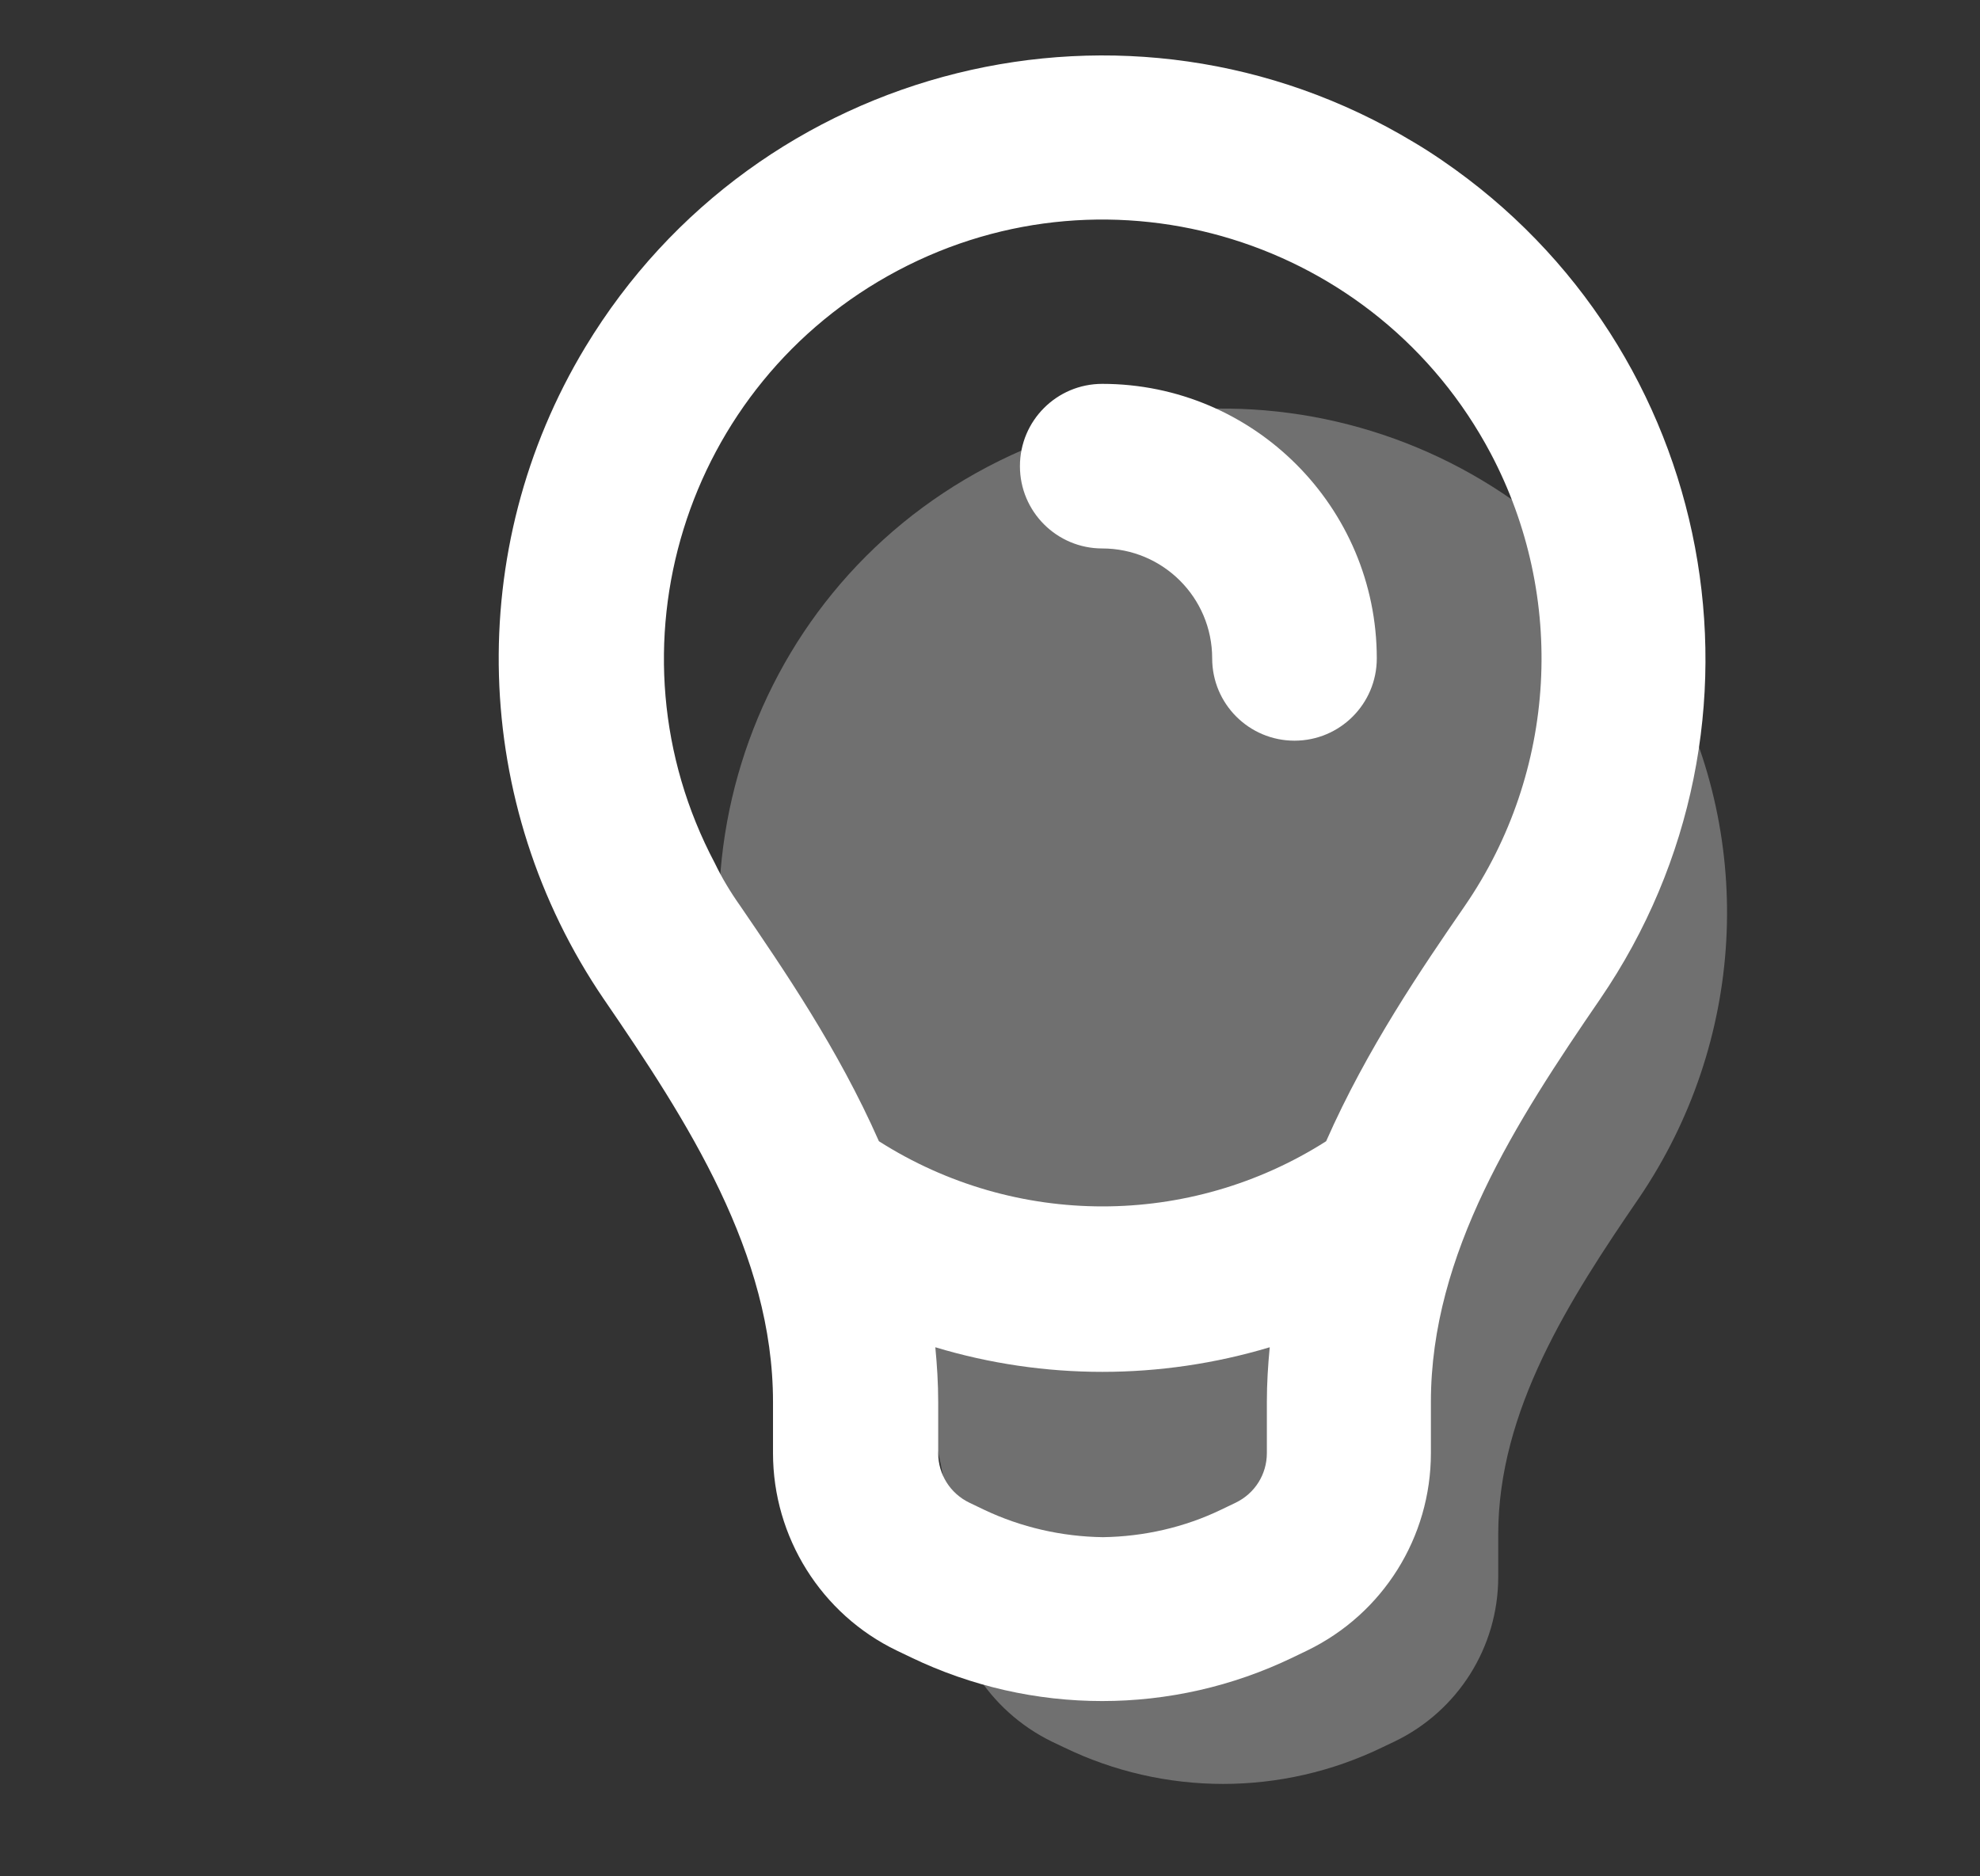
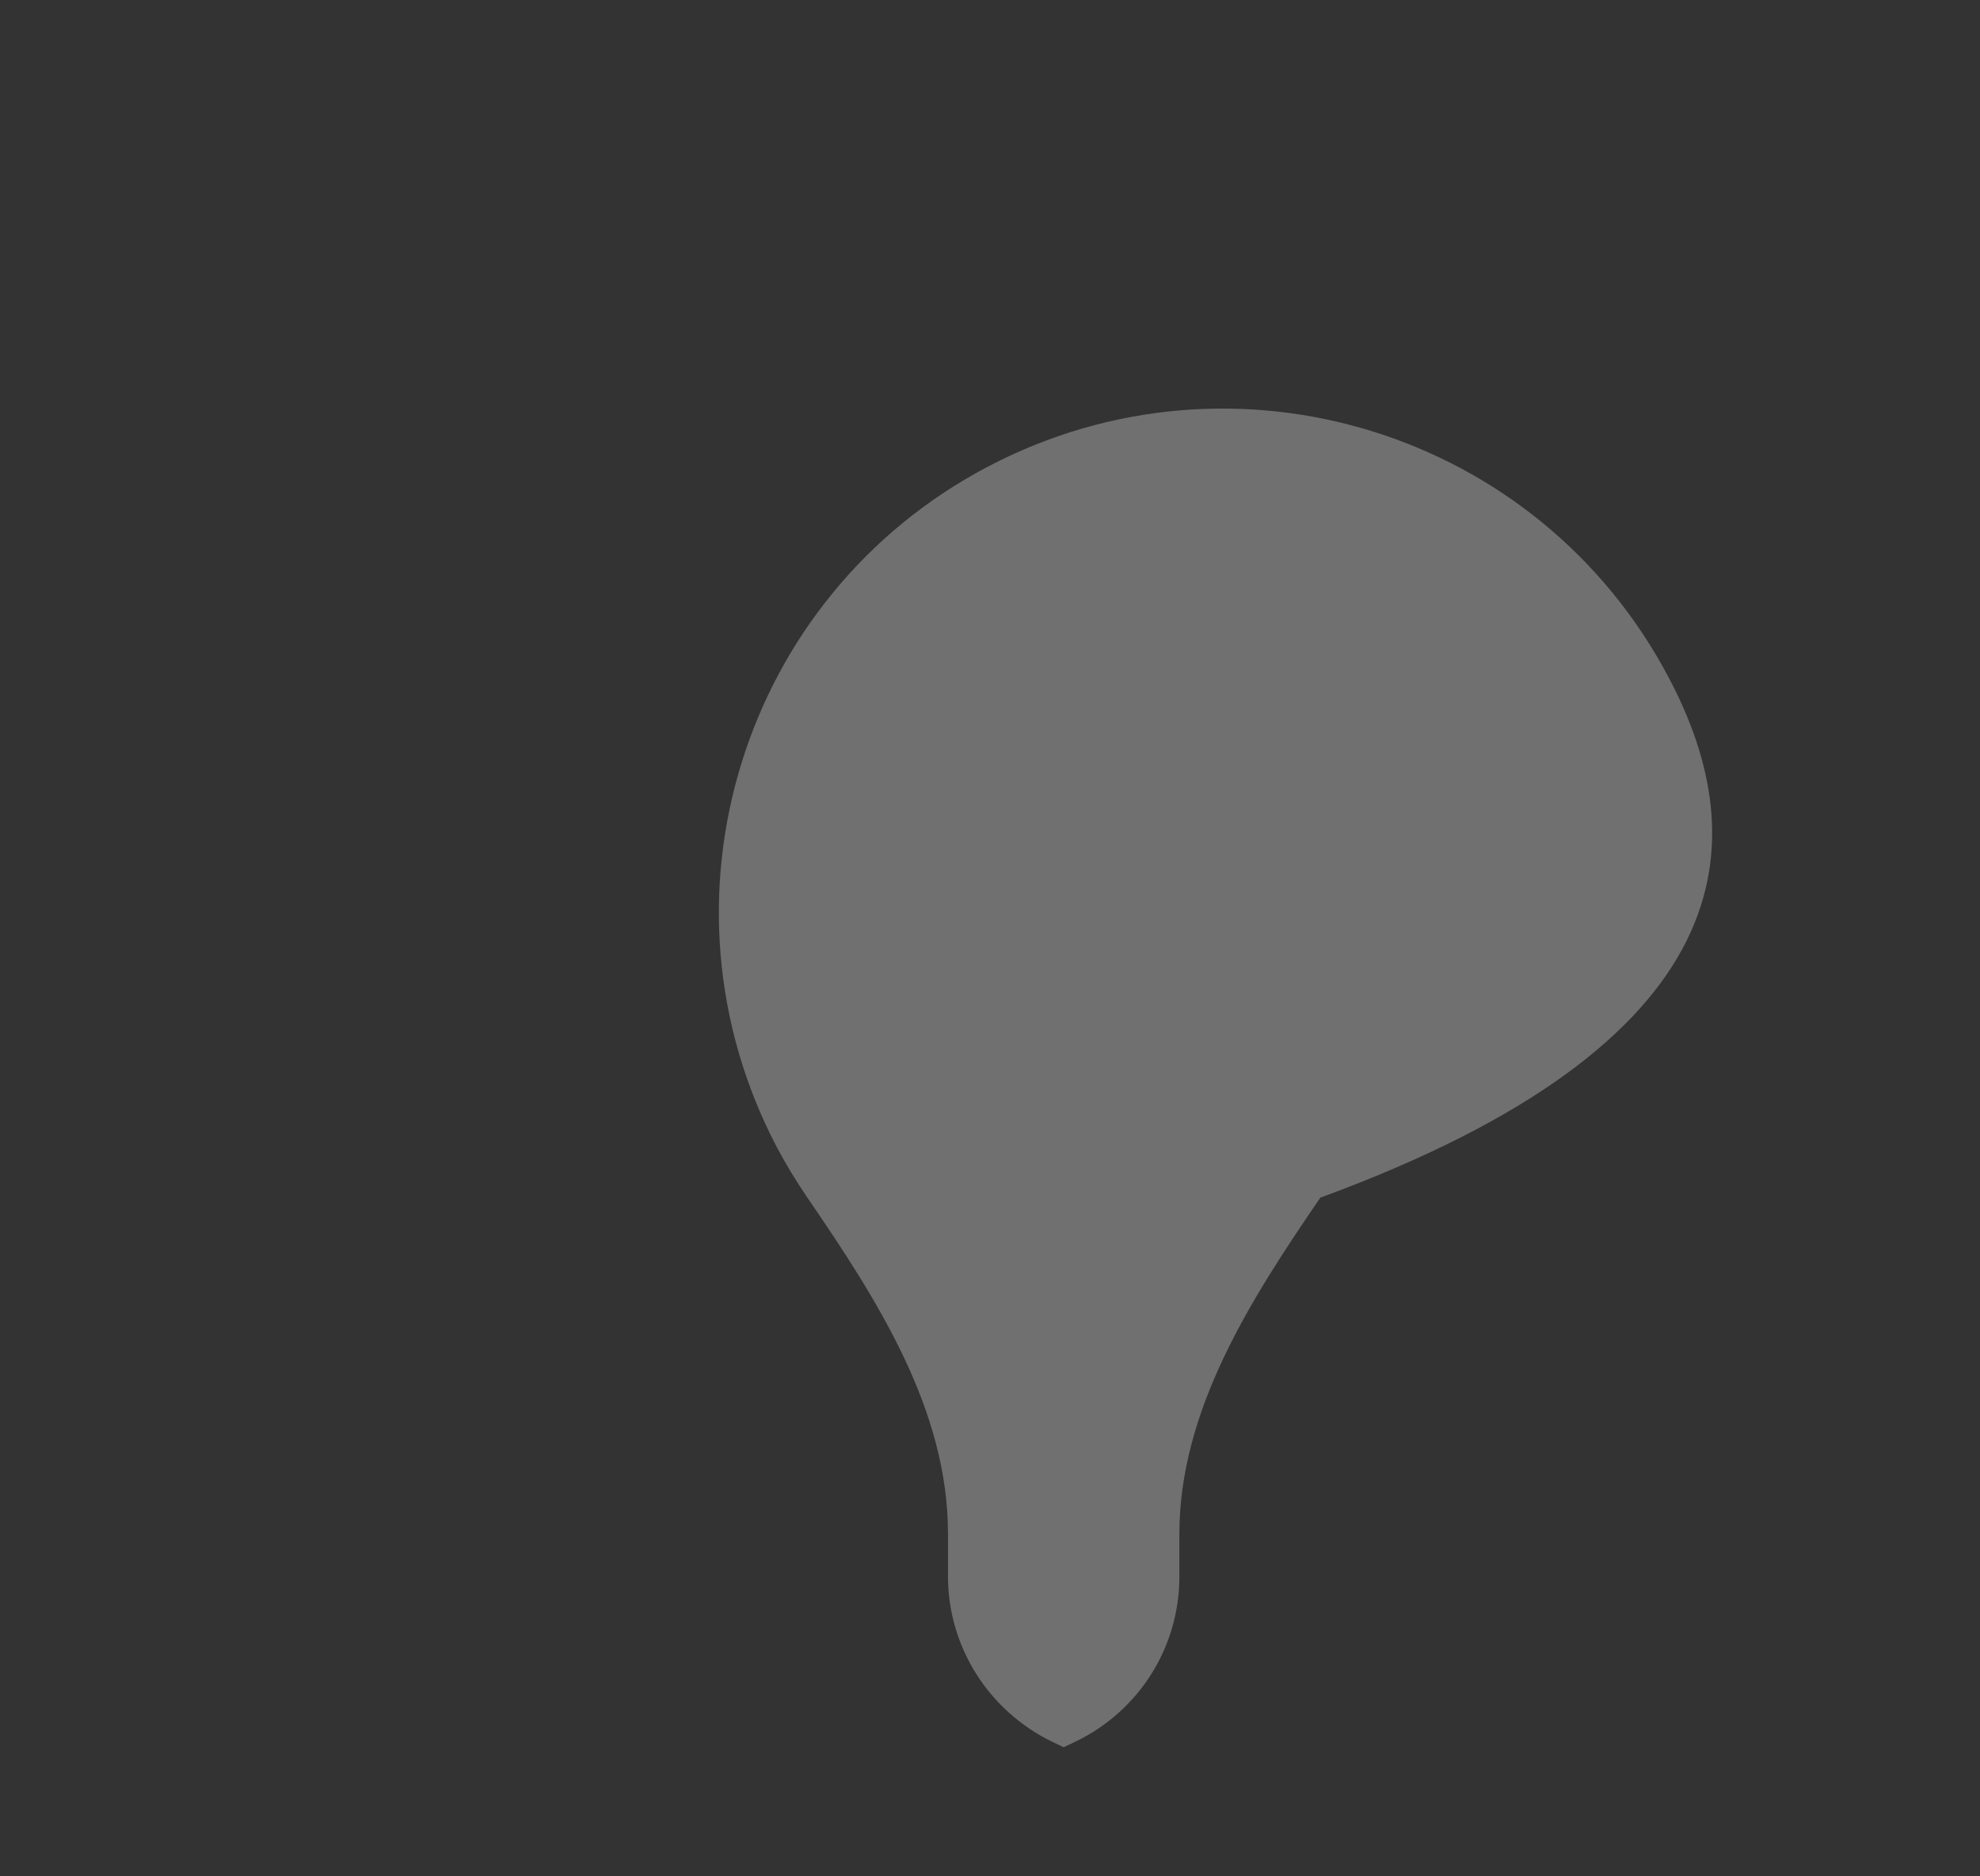
<svg xmlns="http://www.w3.org/2000/svg" version="1.1" id="Layer_1" x="0px" y="0px" viewBox="0 0 344 326" style="enable-background:new 0 0 344 326;" xml:space="preserve">
  <rect x="0" y="0" width="344" height="326" fill="#333333" stroke="none" />
  <style type="text/css">
	.st0{opacity:0.3;fill:#FFFFFF;}
	.st1{fill-rule:evenodd;clip-rule:evenodd;fill:#FFFFFF;}
	.st2{fill:#FFFFFF;}
</style>
-   <path class="st0" d="M289.9,117.7c-22.6-42.8-75.5-59.1-118.3-36.6s-59.1,75.5-36.6,118.3c1.6,3,3.3,5.8,5.2,8.6  c12.2,17.8,24.5,36.9,24.5,58.5v7.4c0,12.2,7,23.3,18,28.7l2.1,1c17.5,8.5,37.9,8.5,55.4,0l2.1-1c11-5.3,18-16.4,18-28.6v-7.4  c0-21.5,12.3-40.7,24.5-58.5C303.1,181.1,305.1,146.4,289.9,117.7z" />
-   <path class="st1" d="M158.3,288c21,10.1,45.4,10.1,66.3,0l2.5-1.2c13.2-6.4,21.5-19.7,21.5-34.3v-8.9c0-25.8,14.8-48.7,29.4-70  c32.7-47.8,20.4-113-27.4-145.7c-1.6-1.1-3.3-2.2-5-3.2C196-5.2,131.6,10.8,101.7,60.3c-21.2,35.1-19.9,79.4,3.2,113.3  c14.6,21.3,29.4,44.2,29.4,70v8.9c0,14.6,8.4,28,21.5,34.3L158.3,288L158.3,288z M212.2,262.3l2.5-1.2c3.3-1.6,5.4-4.9,5.4-8.6v-8.9  c0-3.2,0.2-6.4,0.5-9.5c-19,5.7-39.2,5.7-58.1,0c0.3,3.1,0.5,6.3,0.5,9.5v8.9c0,3.7,2.1,7,5.4,8.6l2.5,1.2  c6.5,3.1,13.6,4.7,20.7,4.8C198.7,267,205.8,265.4,212.2,262.3L212.2,262.3z M128.6,157.4c7.5,11,17,24.8,24.1,40.9  c23.7,15.1,54,15.1,77.7,0c7.1-16.1,16.6-30,24.1-40.9c16-23.3,17.7-53.6,4.5-78.6C239.3,41.6,193.2,27.3,156,47  s-51.5,65.8-31.8,103C125.4,152.5,126.9,155,128.6,157.4L128.6,157.4z" />
-   <path class="st2" d="M191.5,66.7c-7.9,0-14.3,6.4-14.3,14.3l0,0c0,7.9,6.4,14.3,14.3,14.3l0,0c10.5,0,19.1,8.5,19.1,19.1l0,0  c0,7.9,6.4,14.3,14.3,14.3s14.3-6.4,14.3-14.3C239.2,88.1,217.8,66.7,191.5,66.7z" />
+   <path class="st0" d="M289.9,117.7c-22.6-42.8-75.5-59.1-118.3-36.6s-59.1,75.5-36.6,118.3c1.6,3,3.3,5.8,5.2,8.6  c12.2,17.8,24.5,36.9,24.5,58.5v7.4c0,12.2,7,23.3,18,28.7l2.1,1l2.1-1c11-5.3,18-16.4,18-28.6v-7.4  c0-21.5,12.3-40.7,24.5-58.5C303.1,181.1,305.1,146.4,289.9,117.7z" />
</svg>